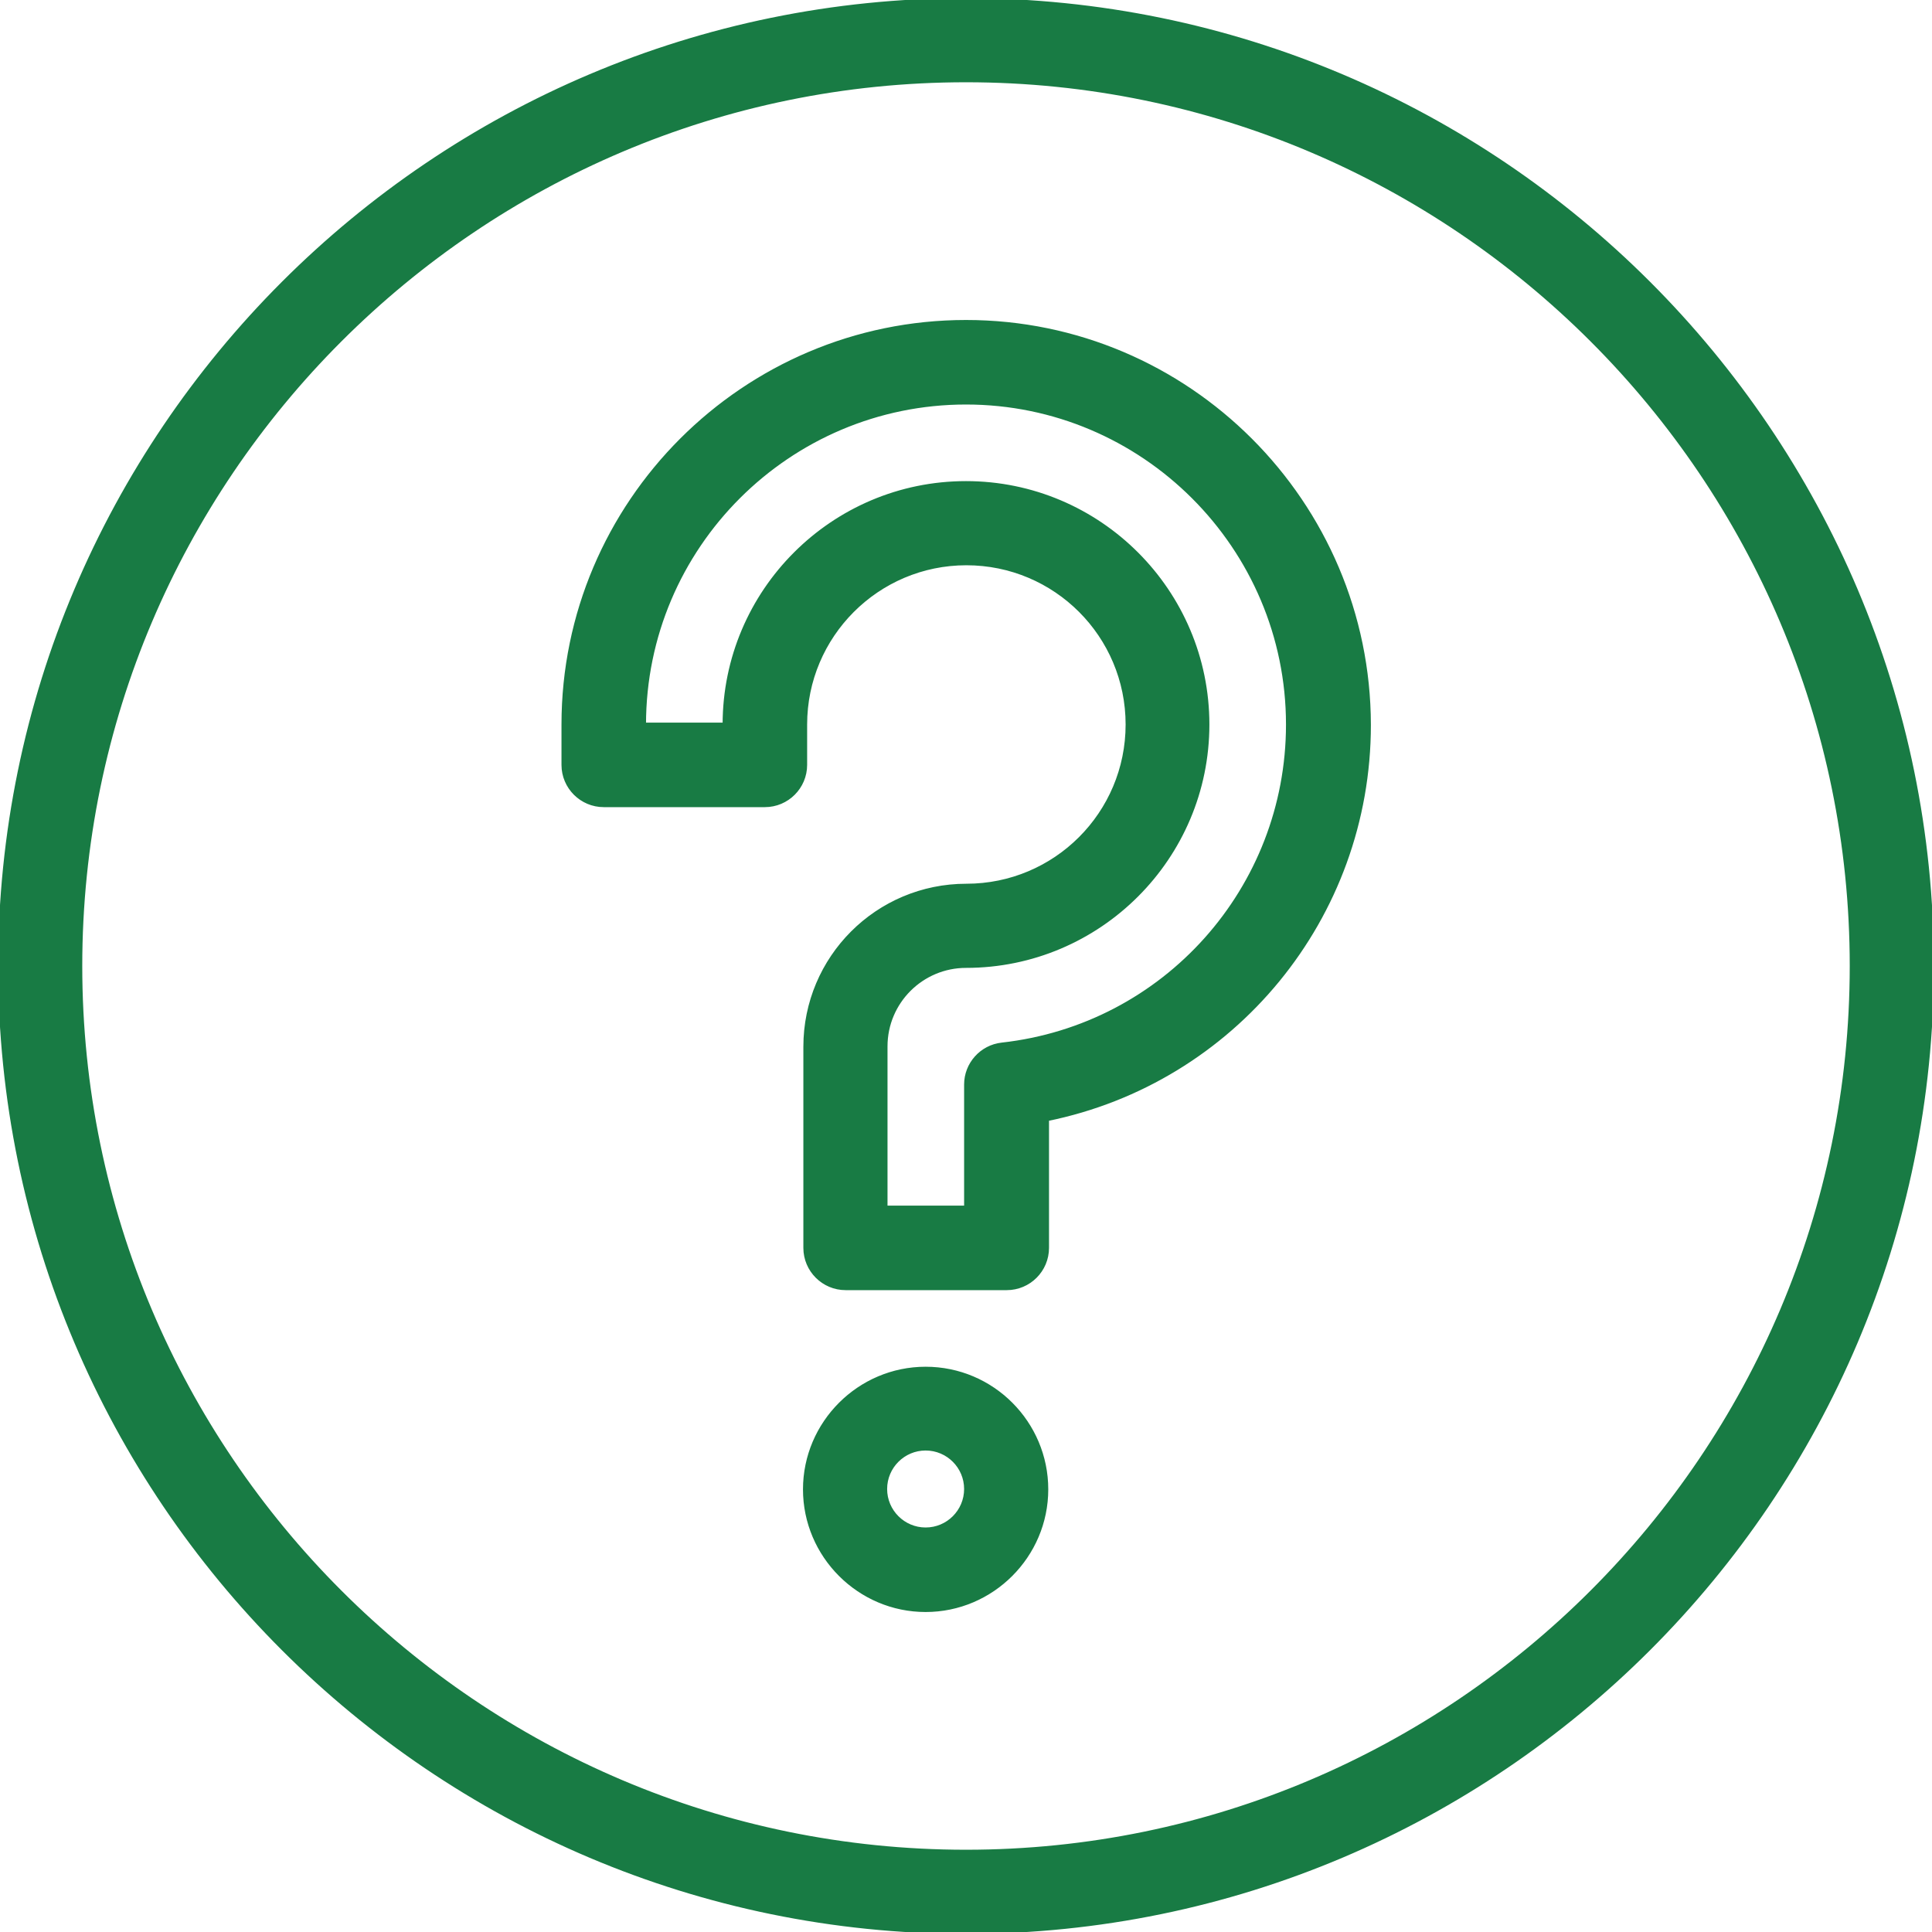
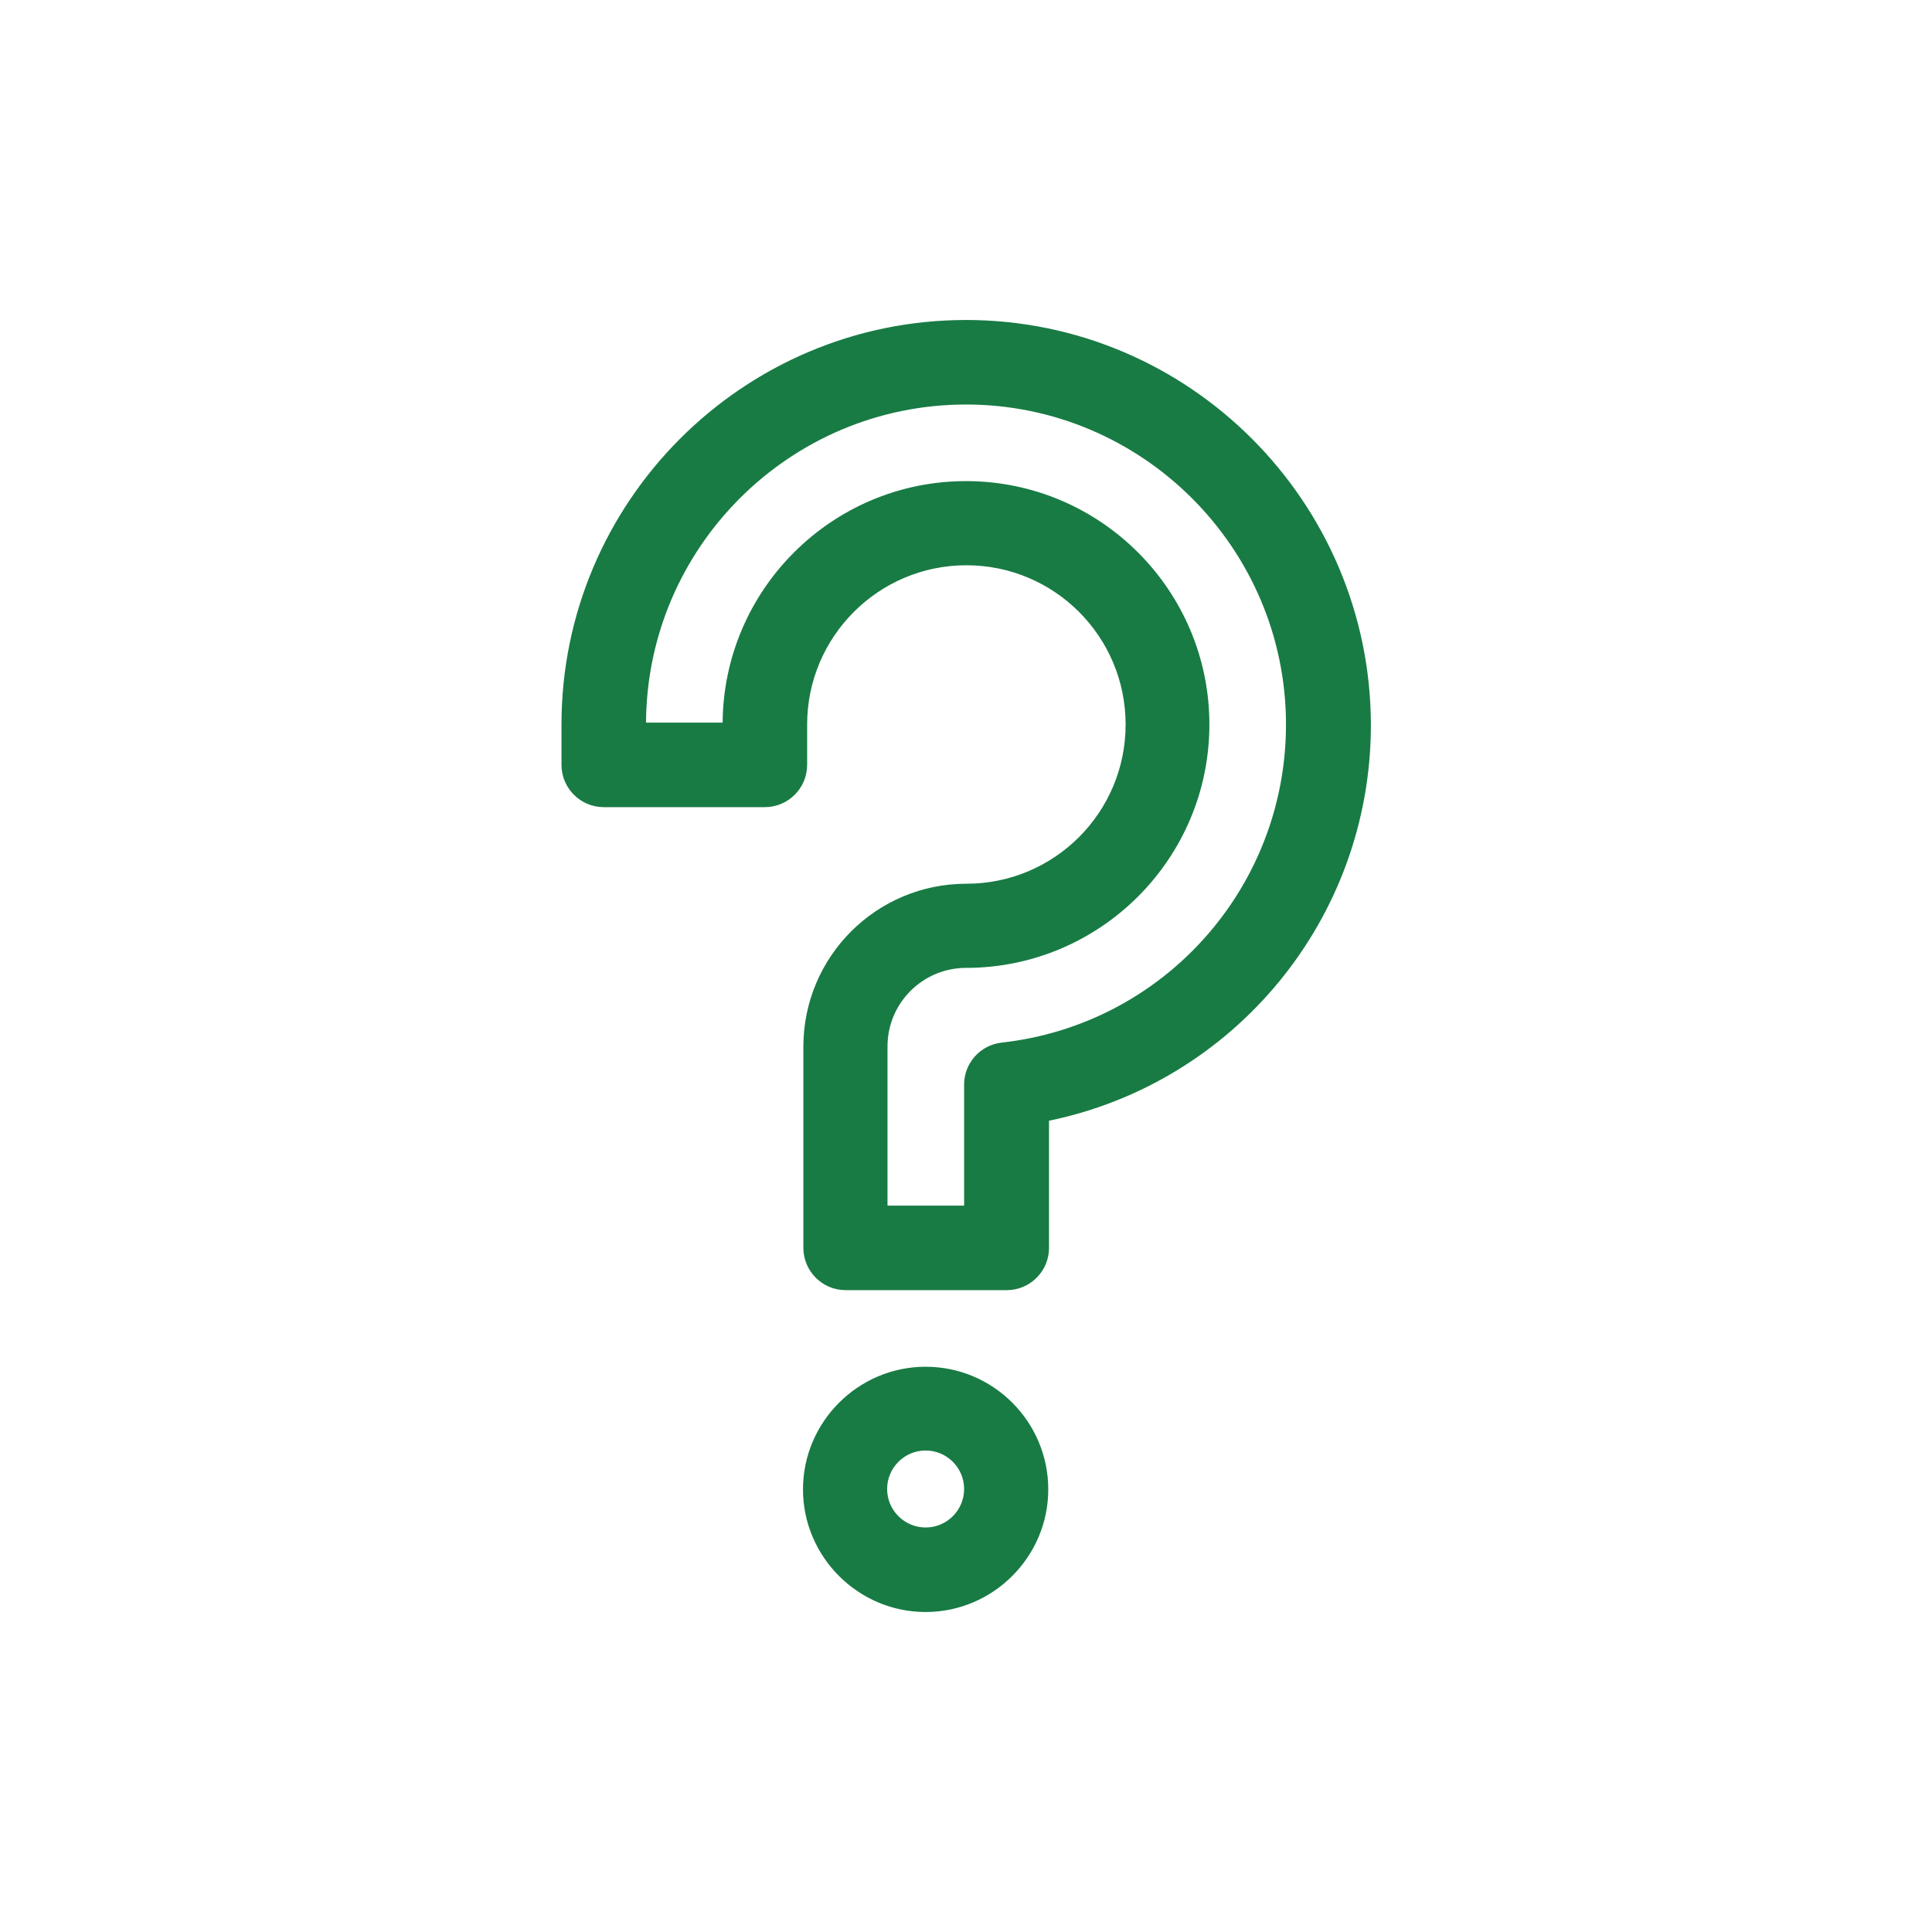
<svg xmlns="http://www.w3.org/2000/svg" version="1.1" id="Capa_1" x="0px" y="0px" viewBox="0 0 512 512" style="enable-background:new 0 0 512 512;" xml:space="preserve">
  <style type="text/css">
	.st0{fill:#187b44;stroke:#187b44;stroke-miterlimit:10;}
</style>
  <g>
    <g>
      <g>
-         <path class="st0" d="M256,0C114.8,0,0,114.8,0,256s114.8,256,256,256s256-114.8,256-256S397.2,0,256,0z M256,490.7     C126.6,490.7,21.3,385.4,21.3,256S126.6,21.3,256,21.3S490.7,126.6,490.7,256S385.4,490.7,256,490.7z" />
        <path class="st0" d="M256,85.3c-58.8,0-106.7,47.9-106.7,106.7v10.7c0,5.9,4.8,10.7,10.7,10.7h42.7c5.9,0,10.7-4.8,10.7-10.7V192     c0-23.5,19.1-42.7,42.7-42.7s42.7,19.1,42.7,42.7s-19.1,42.7-42.7,42.7s-42.7,19.1-42.7,42.7v53.3c0,5.9,4.8,10.7,10.7,10.7h42.7     c5.9,0,10.7-4.8,10.7-10.7v-34.1c49.3-10,85.3-53.4,85.3-104.5C362.7,133.2,314.8,85.3,256,85.3z M265.5,276.8     c-5.4,0.6-9.5,5.2-9.5,10.6V320h-21.3v-42.7c0-11.8,9.6-21.3,21.3-21.3c35.3,0,64-28.7,64-64s-28.7-64-64-64s-64,28.7-64,64     h-21.3c0-47.1,38.3-85.3,85.3-85.3s85.3,38.3,85.3,85.3C341.3,235.5,308.7,272,265.5,276.8z" />
        <path class="st0" d="M245.3,362.7c-17.6,0-32,14.4-32,32s14.4,32,32,32s32-14.4,32-32S263,362.7,245.3,362.7z M245.3,405.3     c-5.9,0-10.7-4.8-10.7-10.7s4.8-10.7,10.7-10.7s10.7,4.8,10.7,10.7S251.2,405.3,245.3,405.3z" />
      </g>
    </g>
  </g>
</svg>